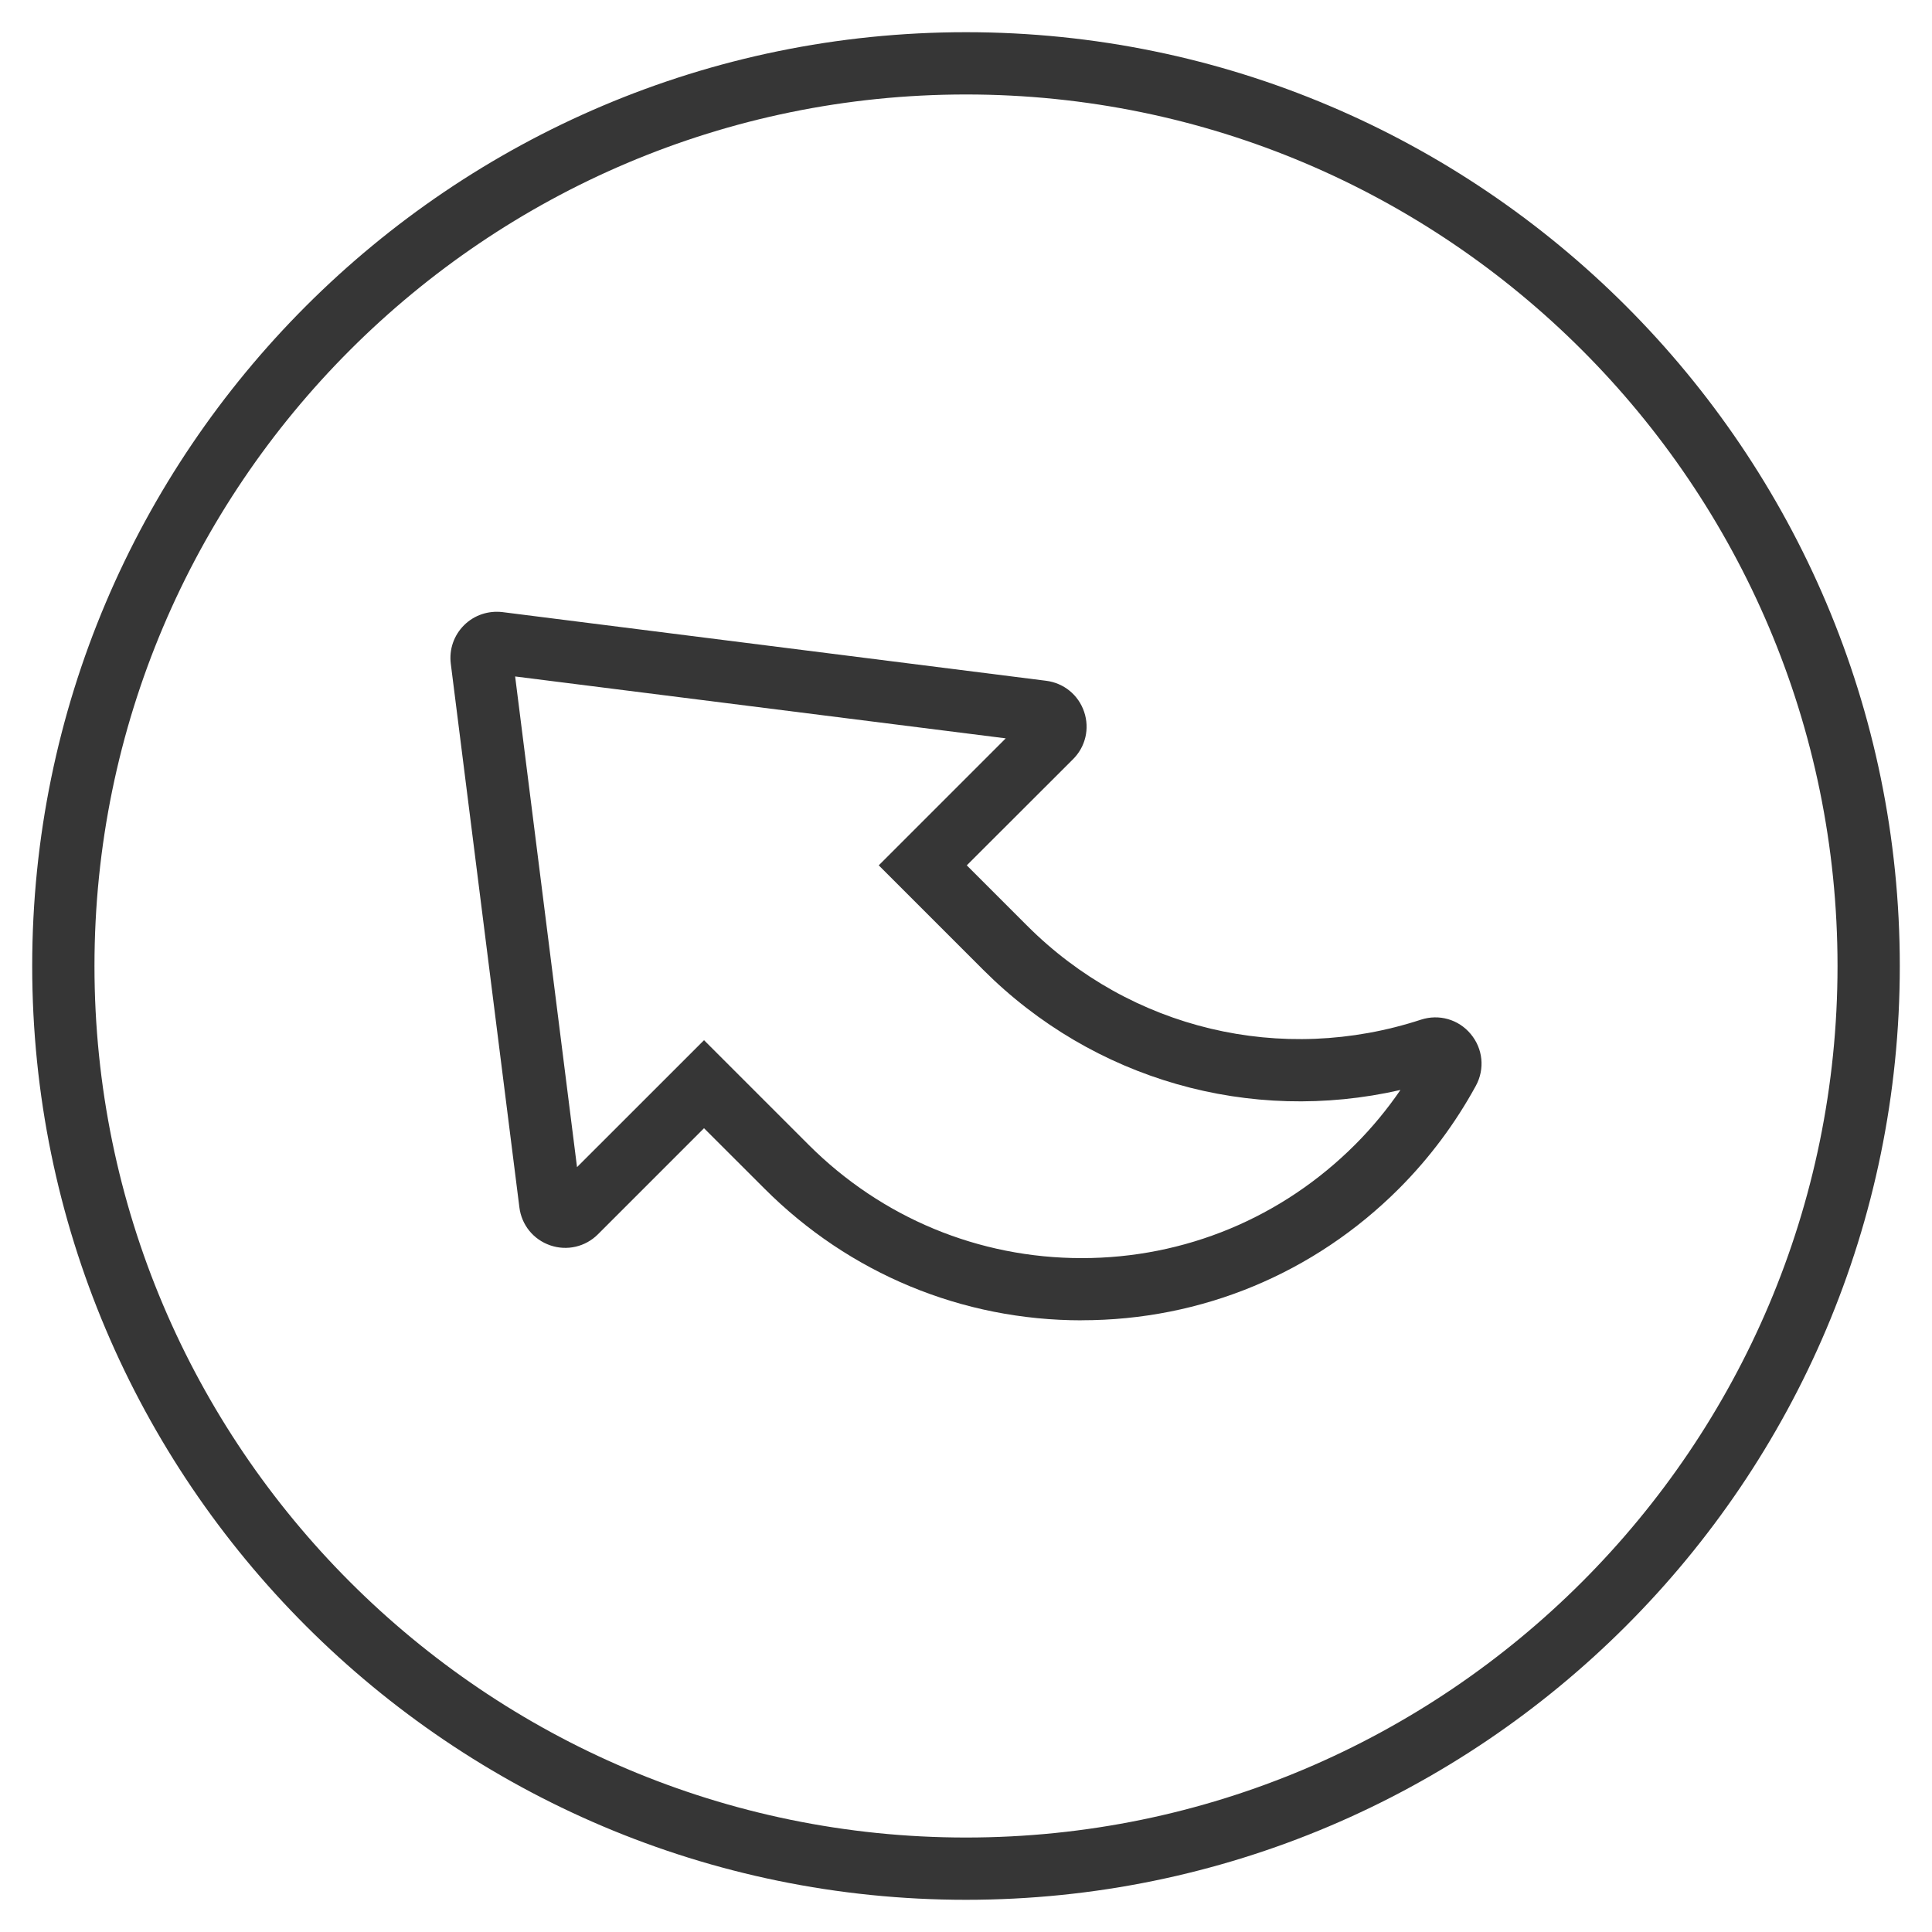
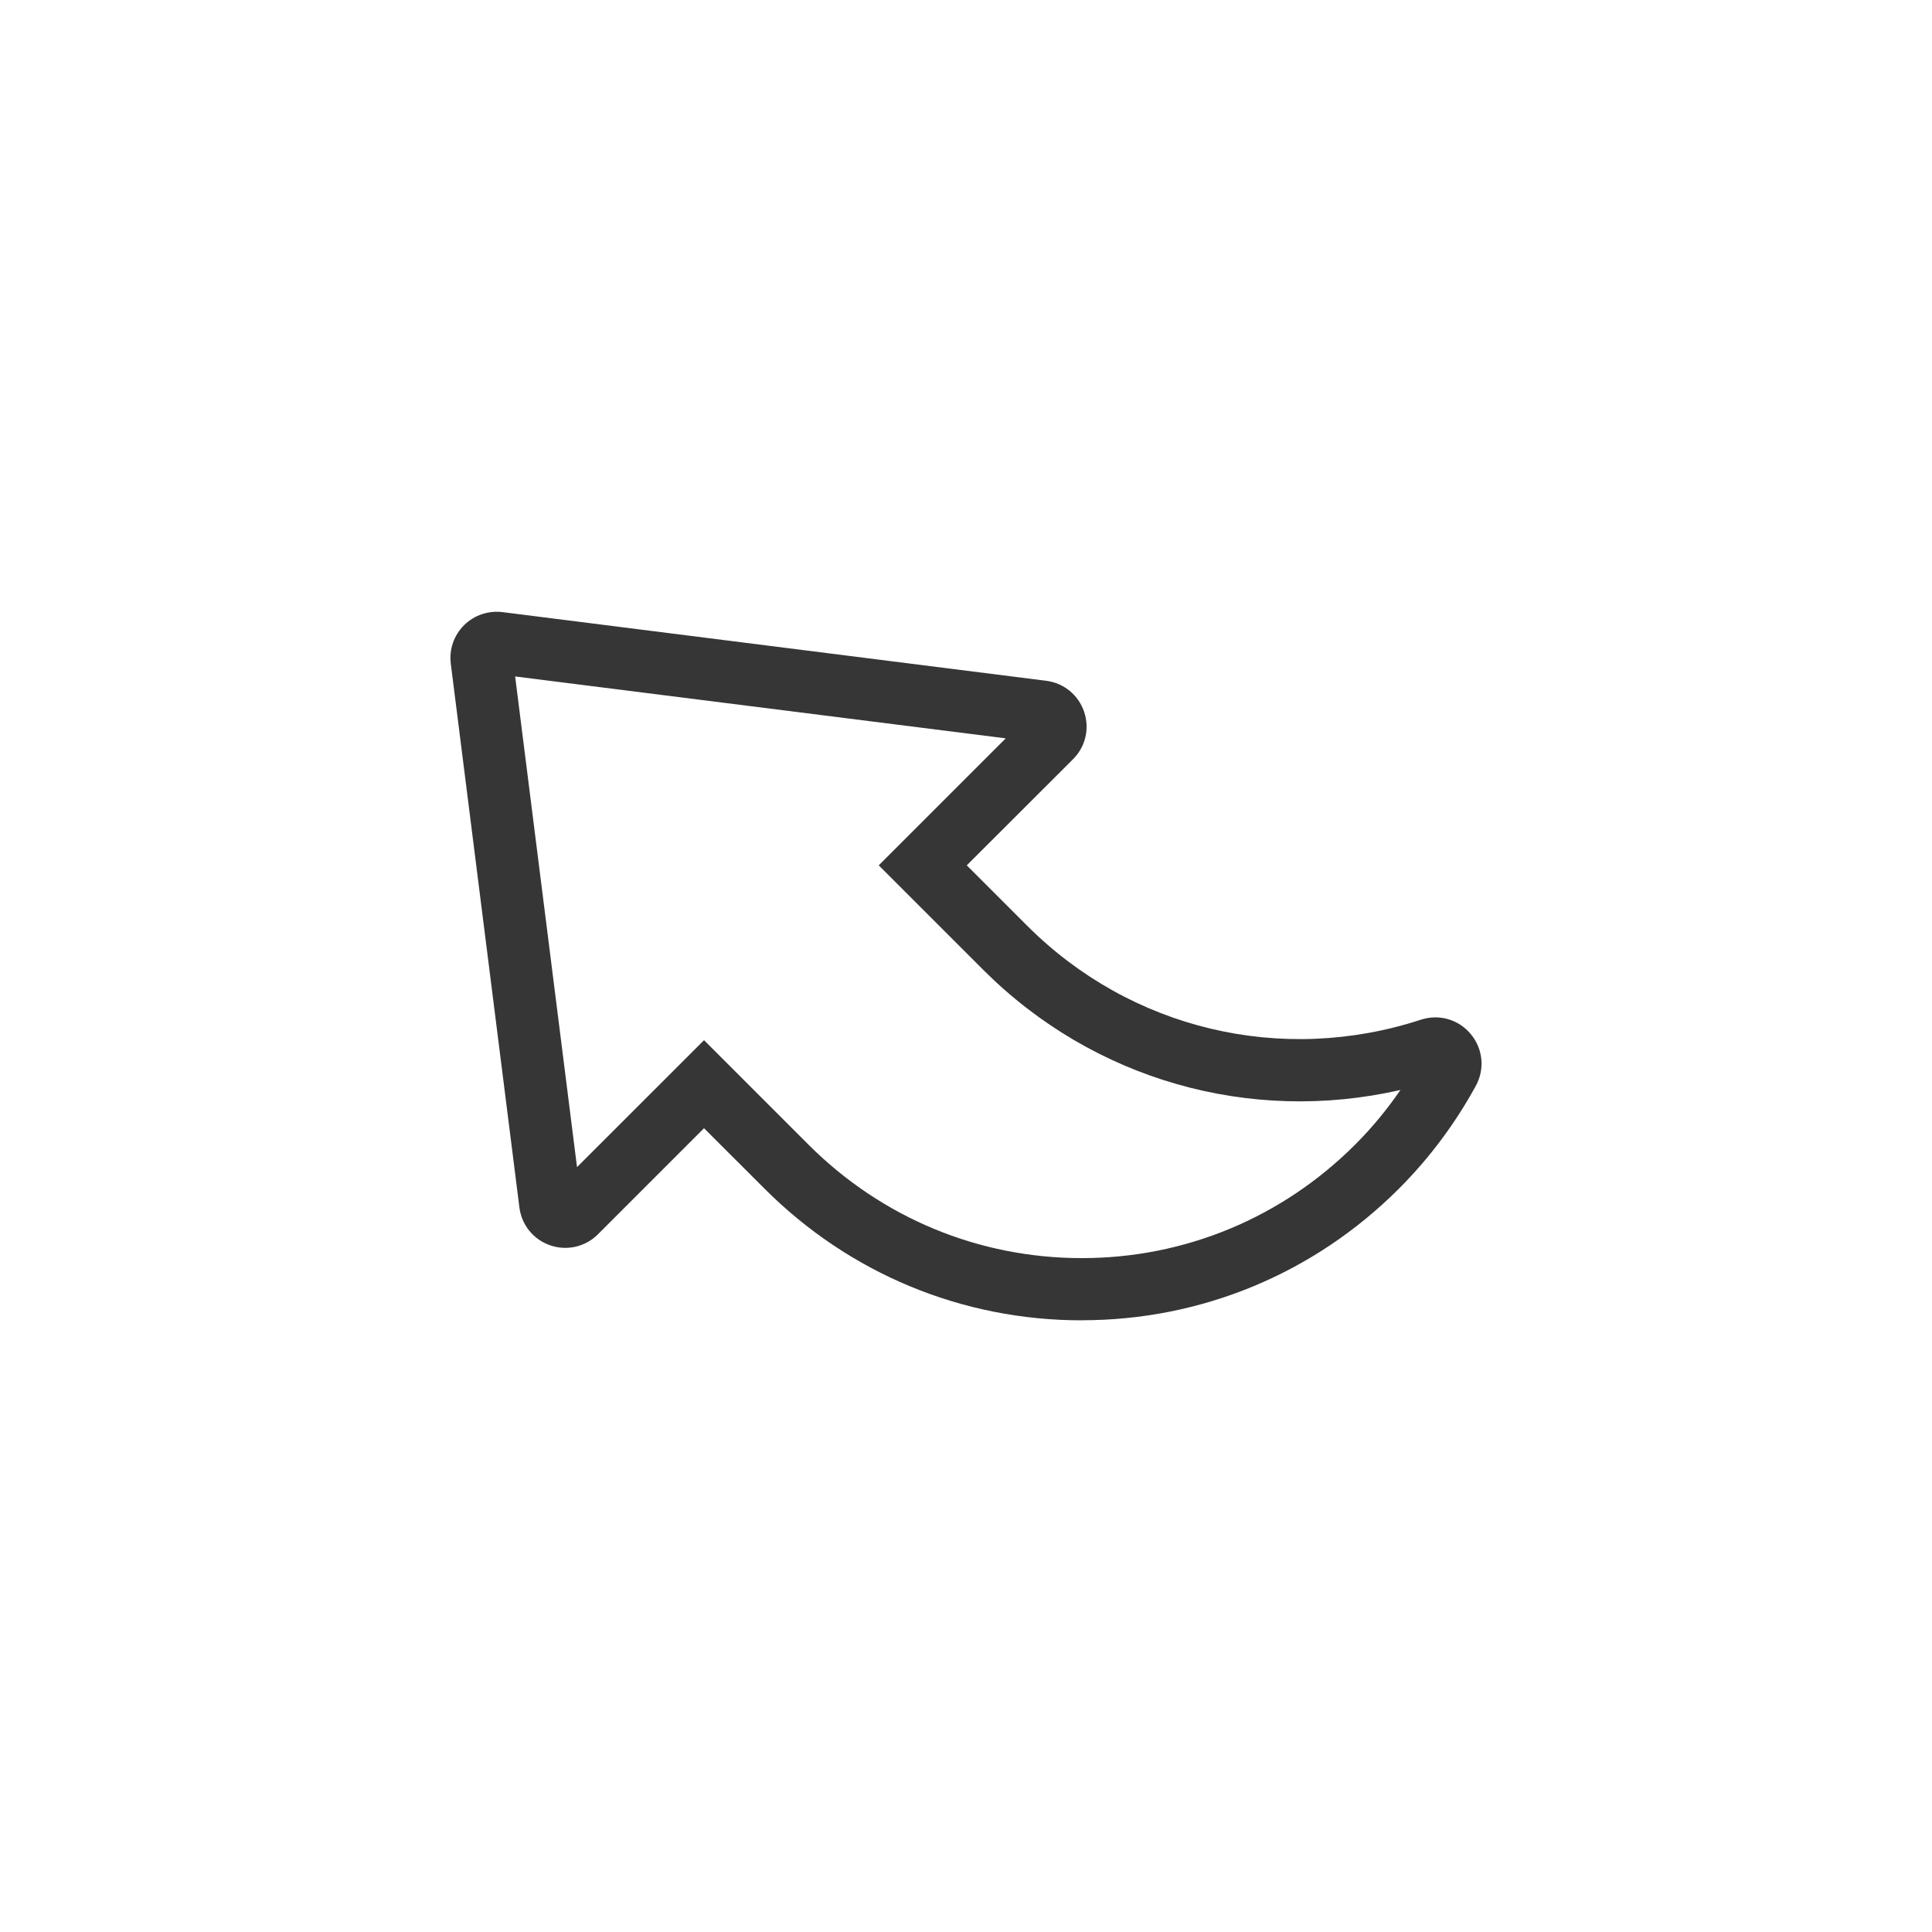
<svg xmlns="http://www.w3.org/2000/svg" id="Capa_1" viewBox="0 0 30 30">
  <defs>
    <style>
      .cls-1 {
        fill: #363636;
      }
    </style>
  </defs>
-   <path class="cls-1" d="M15,29.5C7.005,29.5.5,22.996.5,15S7.005.5,15,.5s14.5,6.504,14.5,14.5-6.505,14.5-14.5,14.5ZM15,1.467C7.538,1.467,1.467,7.538,1.467,15s6.071,13.533,13.533,13.533,13.533-6.071,13.533-13.533S22.462,1.467,15,1.467Z" />
  <path class="cls-1" d="M16.798,20.502c-1.859,0-3.609-.726-4.927-2.045l-.939-.938-1.647,1.647c-.195.195-.48.261-.74.172-.262-.09-.446-.316-.48-.591l-1.065-8.44c-.028-.224.048-.442.207-.6.159-.157.376-.228.597-.202l8.44,1.066c.275.035.501.219.59.481.089.262.022.546-.175.74l-1.647,1.645.938.938c1.607,1.608,3.95,2.167,6.116,1.458.278-.09.582-.005.771.223.191.228.222.544.08.804-.319.584-.719,1.121-1.192,1.595-1.319,1.32-3.069,2.046-4.928,2.046ZM10.932,16.152l1.622,1.622c1.136,1.136,2.643,1.762,4.244,1.762s3.108-.626,4.244-1.762c.261-.261.496-.546.704-.849-2.334.533-4.766-.153-6.479-1.866l-1.622-1.622,1.972-1.972-7.618-.961.961,7.619,1.972-1.971ZM9.024,18.626h0ZM22.368,16.752s0,0-.001,0c0,0,0,0,.001,0ZM22.069,16.398s0,0,0,0h0ZM15.976,11.106s-.002.002-.004.004l.004-.004ZM7.68,10.463h.002-.002Z" />
</svg>